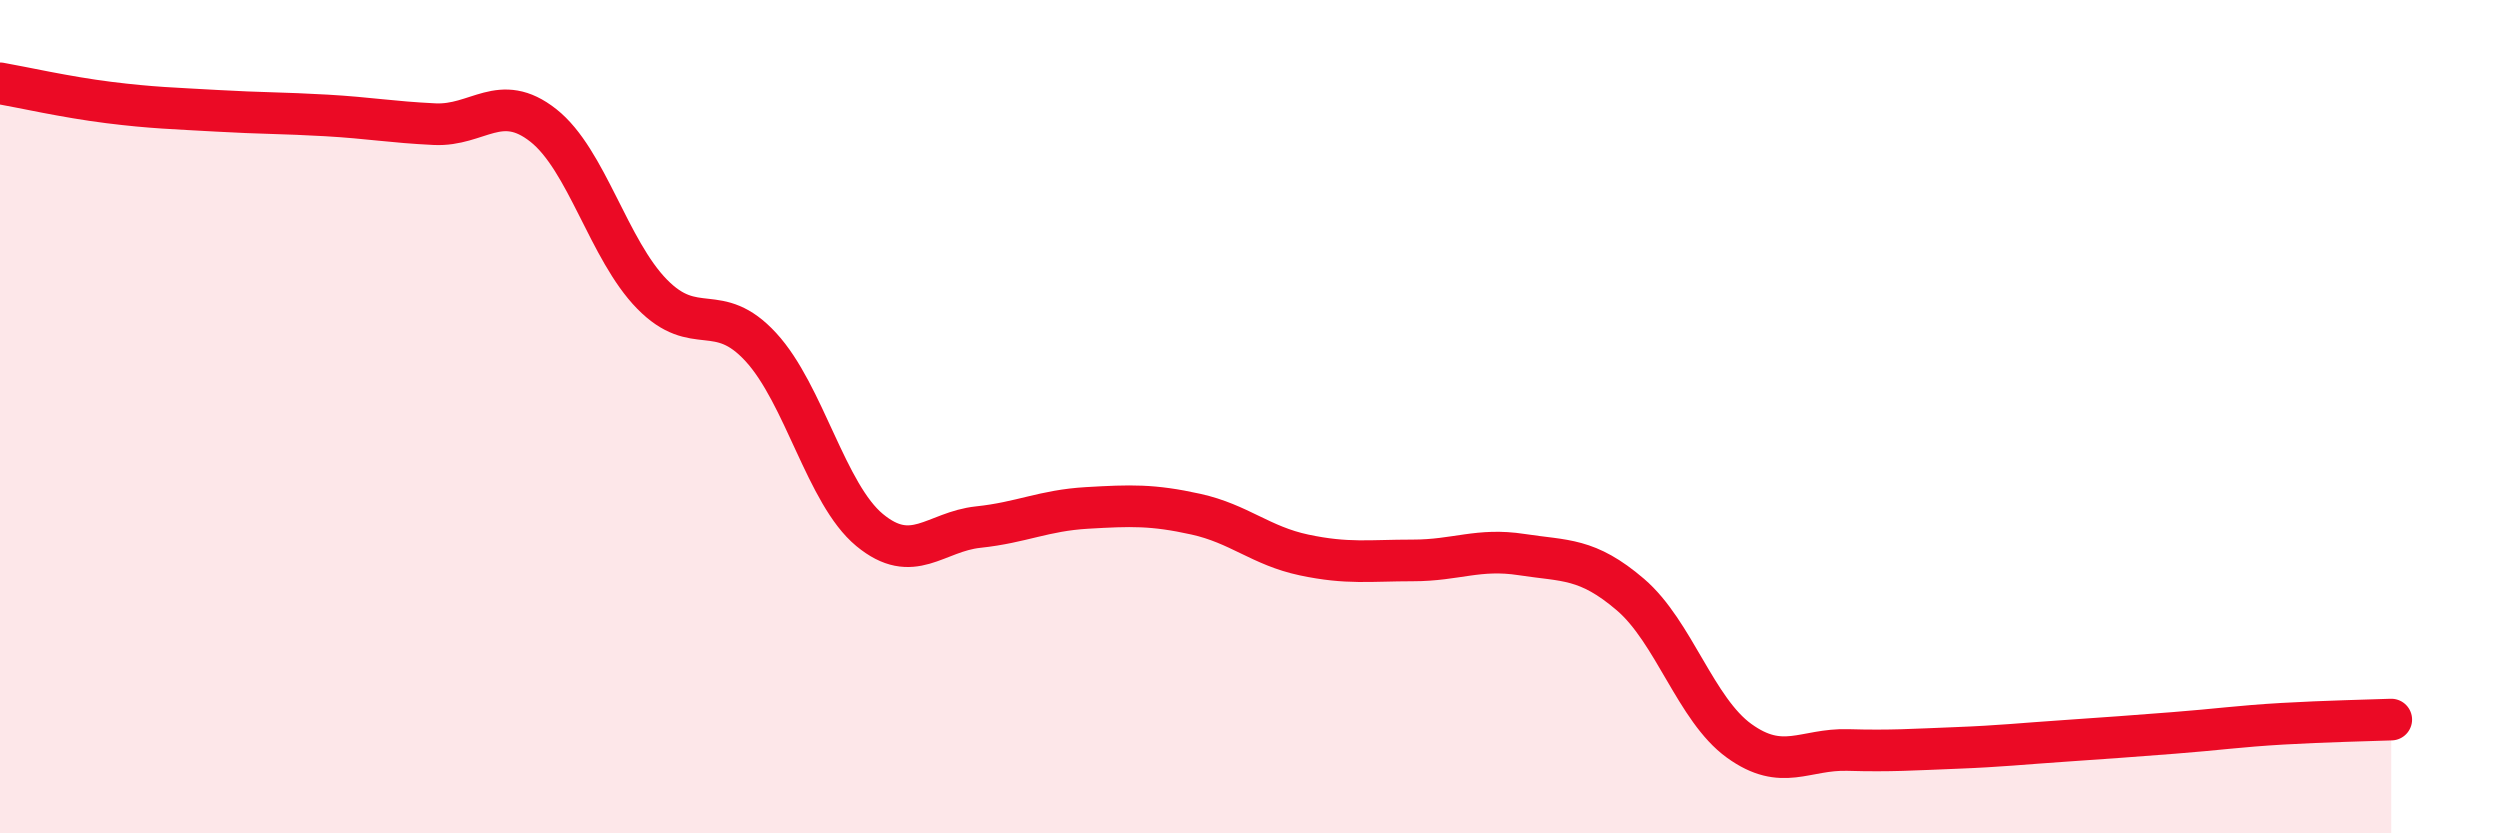
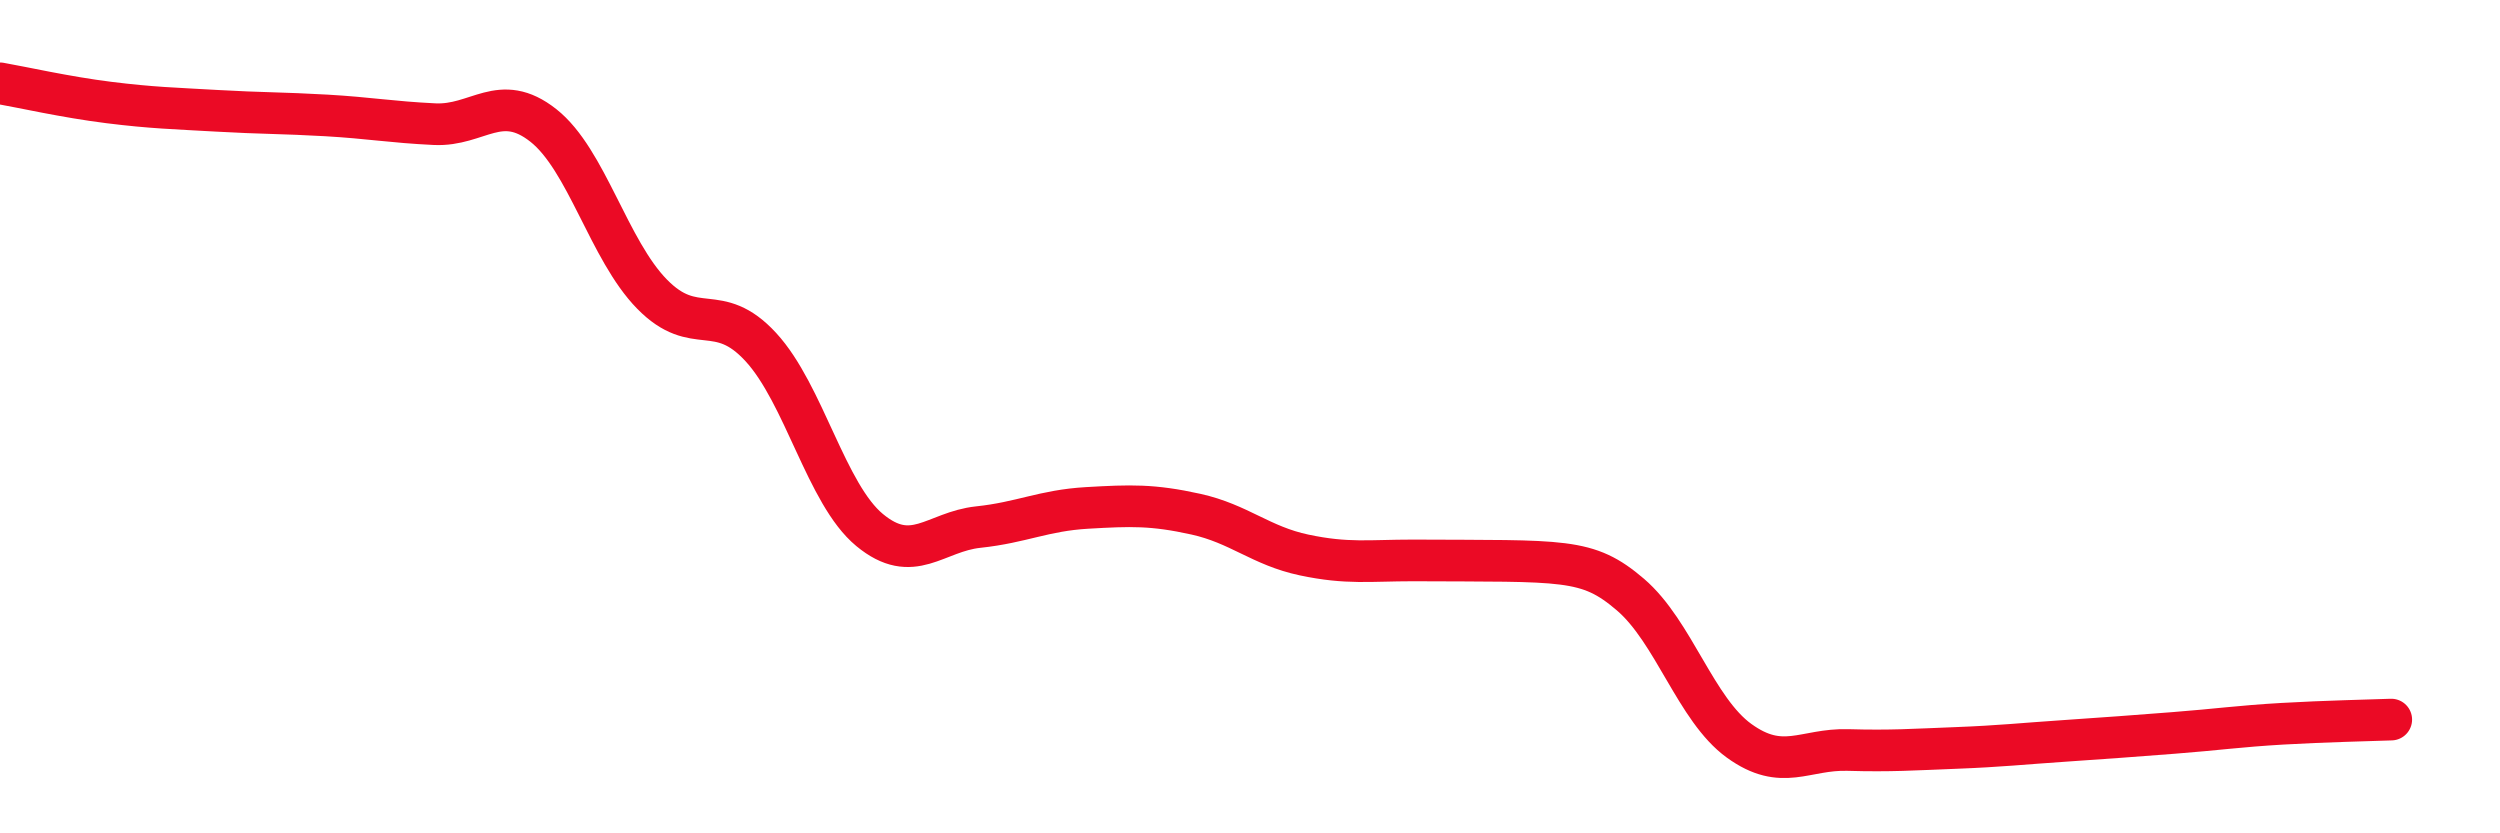
<svg xmlns="http://www.w3.org/2000/svg" width="60" height="20" viewBox="0 0 60 20">
-   <path d="M 0,2 C 0.52,2.09 1.57,2.33 2.61,2.46 C 3.65,2.59 4.18,2.6 5.22,2.66 C 6.26,2.72 6.79,2.71 7.83,2.77 C 8.87,2.83 9.39,2.93 10.43,2.98 C 11.47,3.03 12,2.19 13.04,3.01 C 14.08,3.83 14.61,6 15.65,7.06 C 16.69,8.12 17.22,7.2 18.26,8.33 C 19.3,9.46 19.83,11.86 20.87,12.72 C 21.91,13.58 22.44,12.76 23.48,12.65 C 24.52,12.54 25.05,12.25 26.09,12.19 C 27.13,12.13 27.66,12.11 28.7,12.34 C 29.74,12.57 30.26,13.1 31.3,13.32 C 32.34,13.54 32.87,13.45 33.91,13.45 C 34.95,13.45 35.48,13.15 36.52,13.31 C 37.56,13.47 38.09,13.38 39.13,14.27 C 40.17,15.16 40.7,17.03 41.74,17.78 C 42.78,18.53 43.31,17.97 44.35,18 C 45.39,18.03 45.92,17.99 46.96,17.95 C 48,17.91 48.53,17.85 49.57,17.78 C 50.61,17.71 51.13,17.67 52.17,17.59 C 53.21,17.51 53.74,17.43 54.78,17.37 C 55.82,17.31 56.87,17.29 57.39,17.27L57.39 20L0 20Z" fill="#EB0A25" opacity="0.1" stroke-linecap="round" stroke-linejoin="round" />
-   <path d="M 0,2 C 0.52,2.09 1.57,2.33 2.61,2.46 C 3.65,2.59 4.18,2.6 5.22,2.66 C 6.26,2.72 6.79,2.71 7.83,2.77 C 8.87,2.83 9.39,2.93 10.43,2.98 C 11.47,3.03 12,2.19 13.04,3.01 C 14.08,3.83 14.61,6 15.65,7.06 C 16.69,8.12 17.22,7.2 18.26,8.33 C 19.3,9.46 19.83,11.86 20.87,12.72 C 21.91,13.58 22.44,12.76 23.48,12.65 C 24.52,12.54 25.05,12.25 26.09,12.19 C 27.13,12.13 27.66,12.11 28.7,12.34 C 29.74,12.57 30.26,13.1 31.3,13.32 C 32.34,13.54 32.87,13.45 33.91,13.45 C 34.95,13.45 35.48,13.15 36.52,13.31 C 37.56,13.47 38.09,13.38 39.13,14.27 C 40.17,15.16 40.7,17.03 41.74,17.78 C 42.78,18.53 43.31,17.97 44.35,18 C 45.39,18.03 45.92,17.99 46.96,17.95 C 48,17.91 48.53,17.85 49.57,17.78 C 50.61,17.71 51.13,17.67 52.17,17.59 C 53.21,17.51 53.74,17.43 54.78,17.37 C 55.82,17.31 56.87,17.29 57.39,17.27" stroke="#EB0A25" stroke-width="1" fill="none" stroke-linecap="round" stroke-linejoin="round" />
+   <path d="M 0,2 C 0.52,2.09 1.57,2.33 2.61,2.46 C 3.65,2.59 4.18,2.6 5.22,2.66 C 6.26,2.72 6.79,2.71 7.83,2.77 C 8.87,2.83 9.39,2.93 10.43,2.98 C 11.47,3.03 12,2.19 13.04,3.01 C 14.08,3.83 14.61,6 15.65,7.06 C 16.69,8.12 17.22,7.2 18.26,8.33 C 19.3,9.46 19.83,11.86 20.87,12.72 C 21.91,13.58 22.44,12.76 23.48,12.65 C 24.52,12.54 25.05,12.25 26.09,12.19 C 27.13,12.13 27.66,12.11 28.7,12.34 C 29.74,12.57 30.26,13.1 31.3,13.32 C 32.34,13.54 32.87,13.45 33.91,13.45 C 37.56,13.47 38.09,13.38 39.13,14.27 C 40.17,15.16 40.7,17.03 41.74,17.78 C 42.78,18.53 43.31,17.97 44.35,18 C 45.39,18.03 45.92,17.99 46.96,17.95 C 48,17.91 48.53,17.85 49.57,17.78 C 50.61,17.71 51.13,17.67 52.17,17.59 C 53.21,17.51 53.74,17.43 54.78,17.37 C 55.82,17.31 56.87,17.29 57.39,17.27" stroke="#EB0A25" stroke-width="1" fill="none" stroke-linecap="round" stroke-linejoin="round" />
</svg>